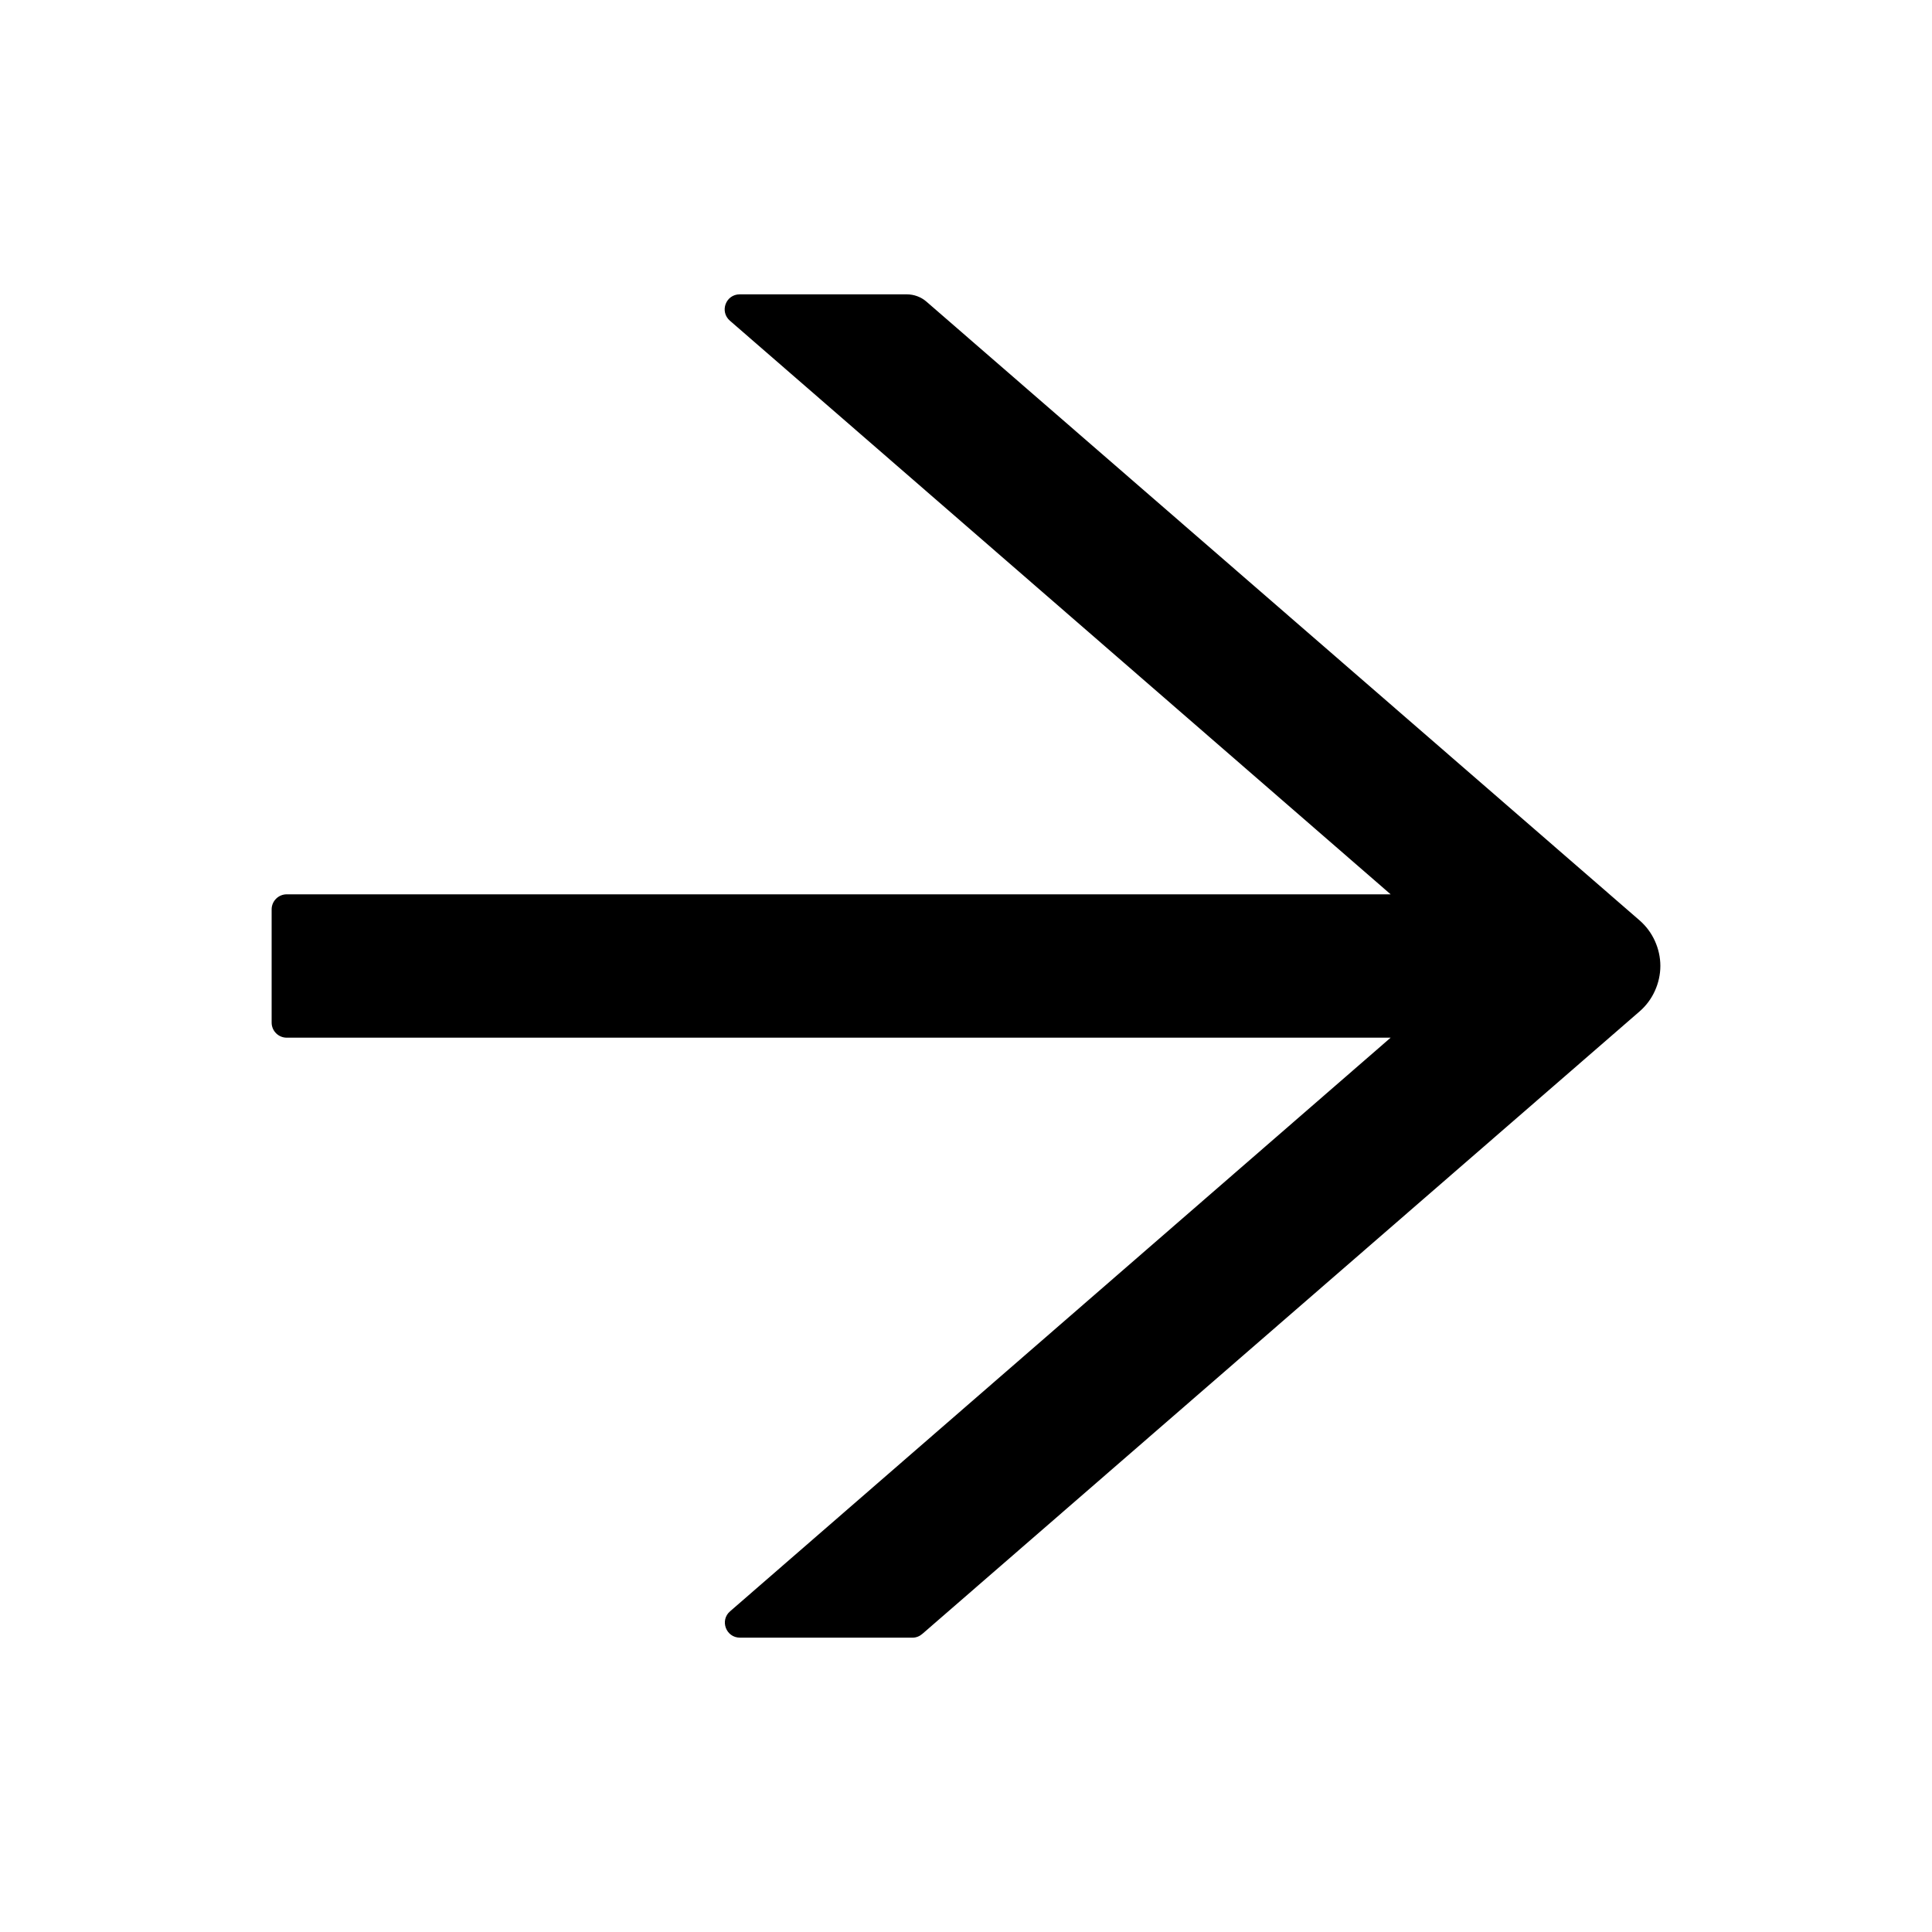
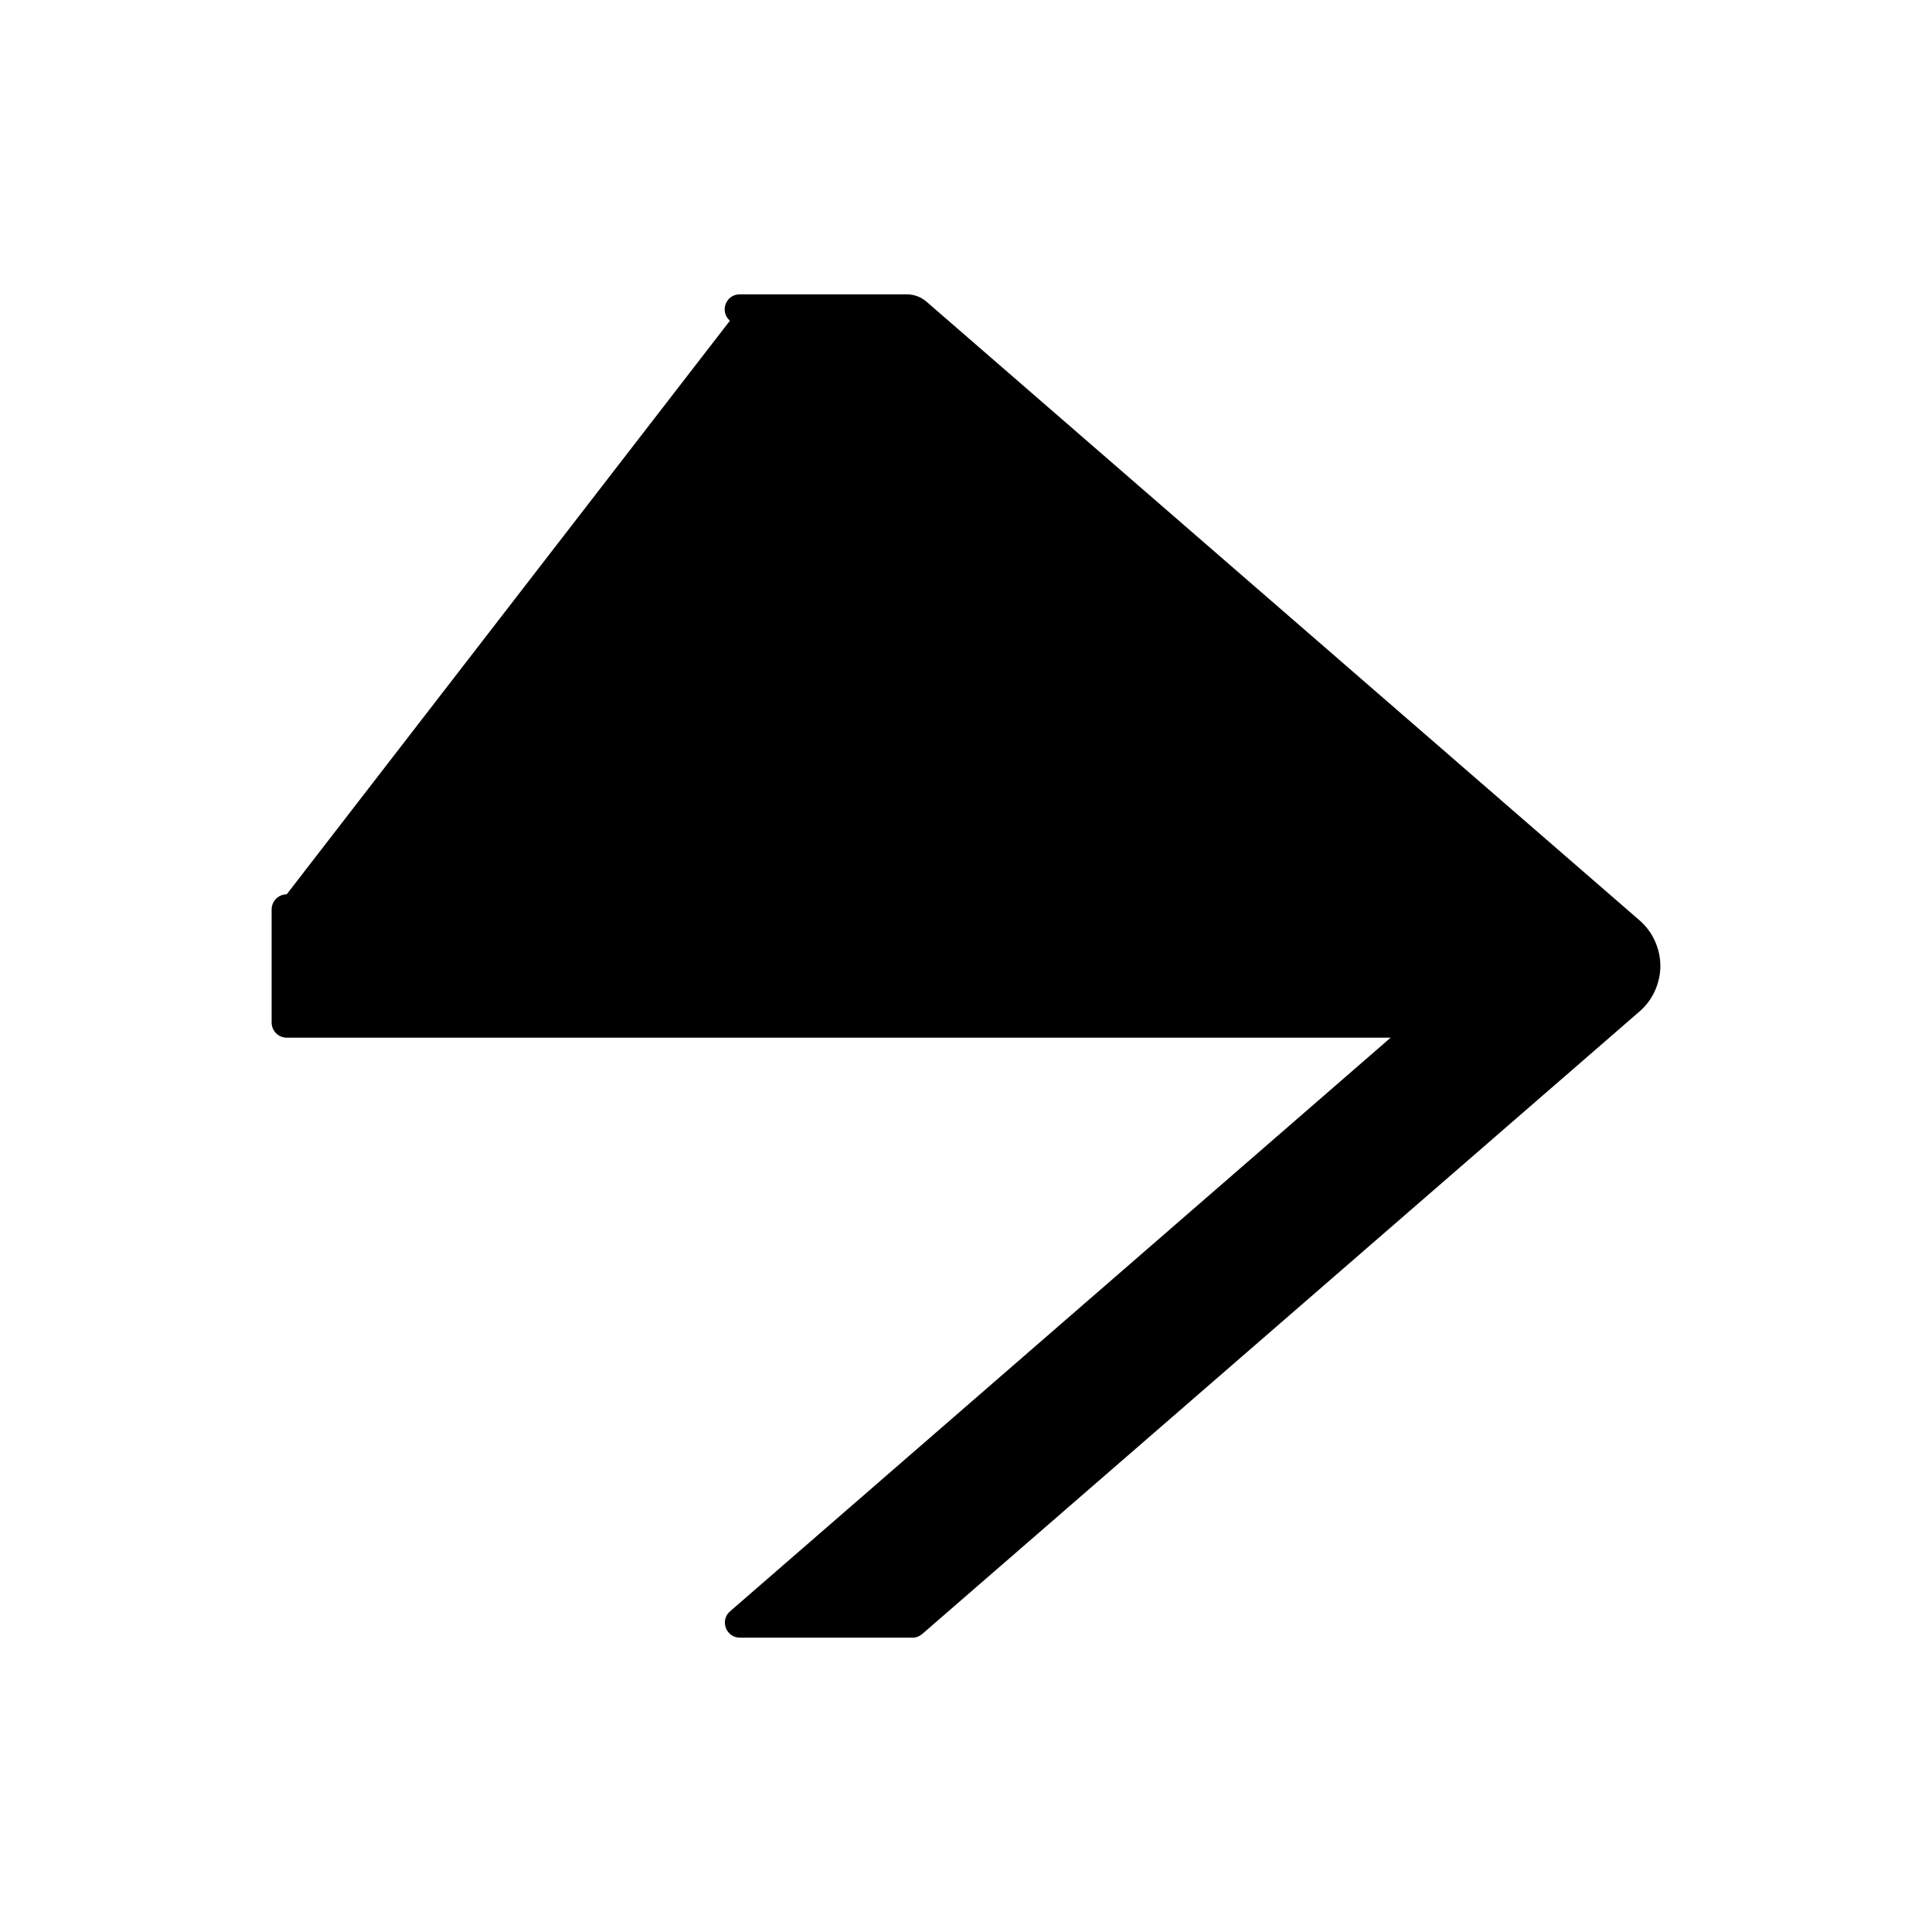
<svg xmlns="http://www.w3.org/2000/svg" width="20" height="20" viewBox="0 0 20 20" fill="none">
-   <path d="M2.968 9.258H14.396L7.556 3.32C7.447 3.225 7.513 3.047 7.658 3.047H9.386C9.462 3.047 9.535 3.074 9.591 3.123L16.972 9.527C17.04 9.586 17.094 9.658 17.131 9.74C17.168 9.821 17.188 9.91 17.188 9.999C17.188 10.088 17.168 10.177 17.131 10.258C17.094 10.34 17.04 10.412 16.972 10.471L9.548 16.914C9.519 16.939 9.484 16.953 9.447 16.953H7.66C7.515 16.953 7.449 16.773 7.558 16.68L14.396 10.742H2.968C2.882 10.742 2.812 10.672 2.812 10.586V9.414C2.812 9.328 2.882 9.258 2.968 9.258Z" fill="black" />
+   <path d="M2.968 9.258L7.556 3.32C7.447 3.225 7.513 3.047 7.658 3.047H9.386C9.462 3.047 9.535 3.074 9.591 3.123L16.972 9.527C17.04 9.586 17.094 9.658 17.131 9.74C17.168 9.821 17.188 9.91 17.188 9.999C17.188 10.088 17.168 10.177 17.131 10.258C17.094 10.34 17.04 10.412 16.972 10.471L9.548 16.914C9.519 16.939 9.484 16.953 9.447 16.953H7.66C7.515 16.953 7.449 16.773 7.558 16.68L14.396 10.742H2.968C2.882 10.742 2.812 10.672 2.812 10.586V9.414C2.812 9.328 2.882 9.258 2.968 9.258Z" fill="black" />
</svg>